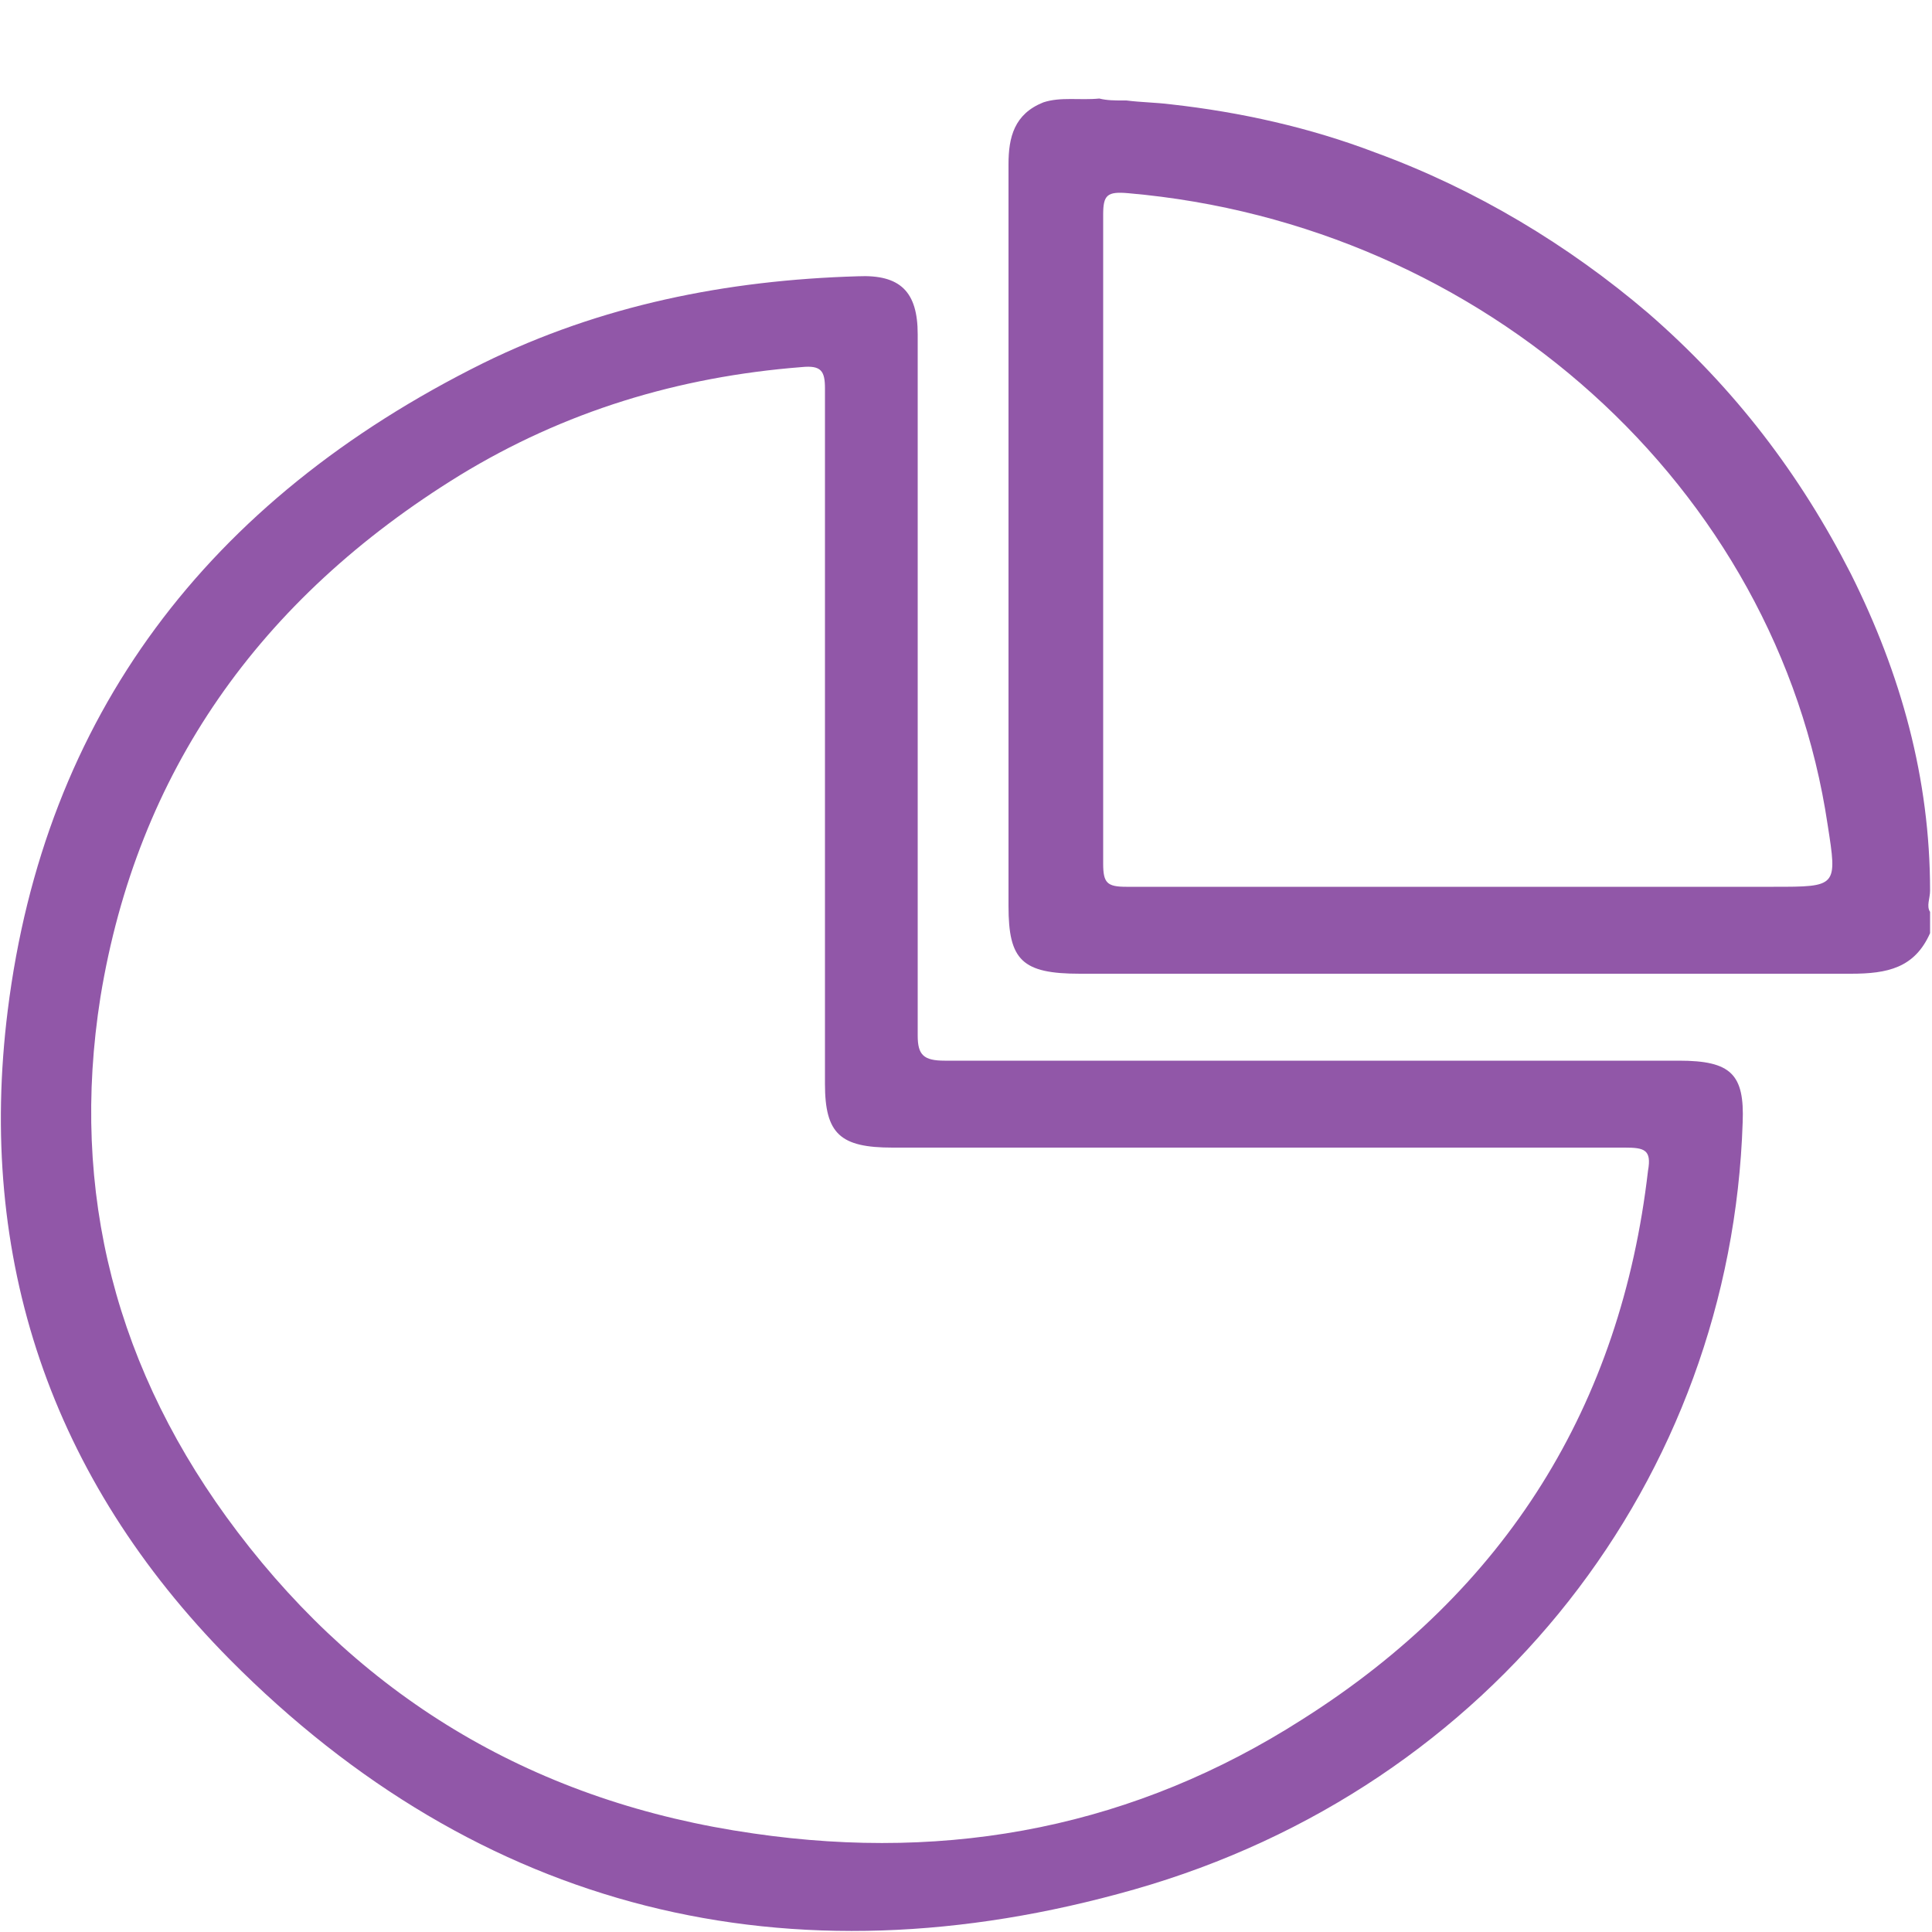
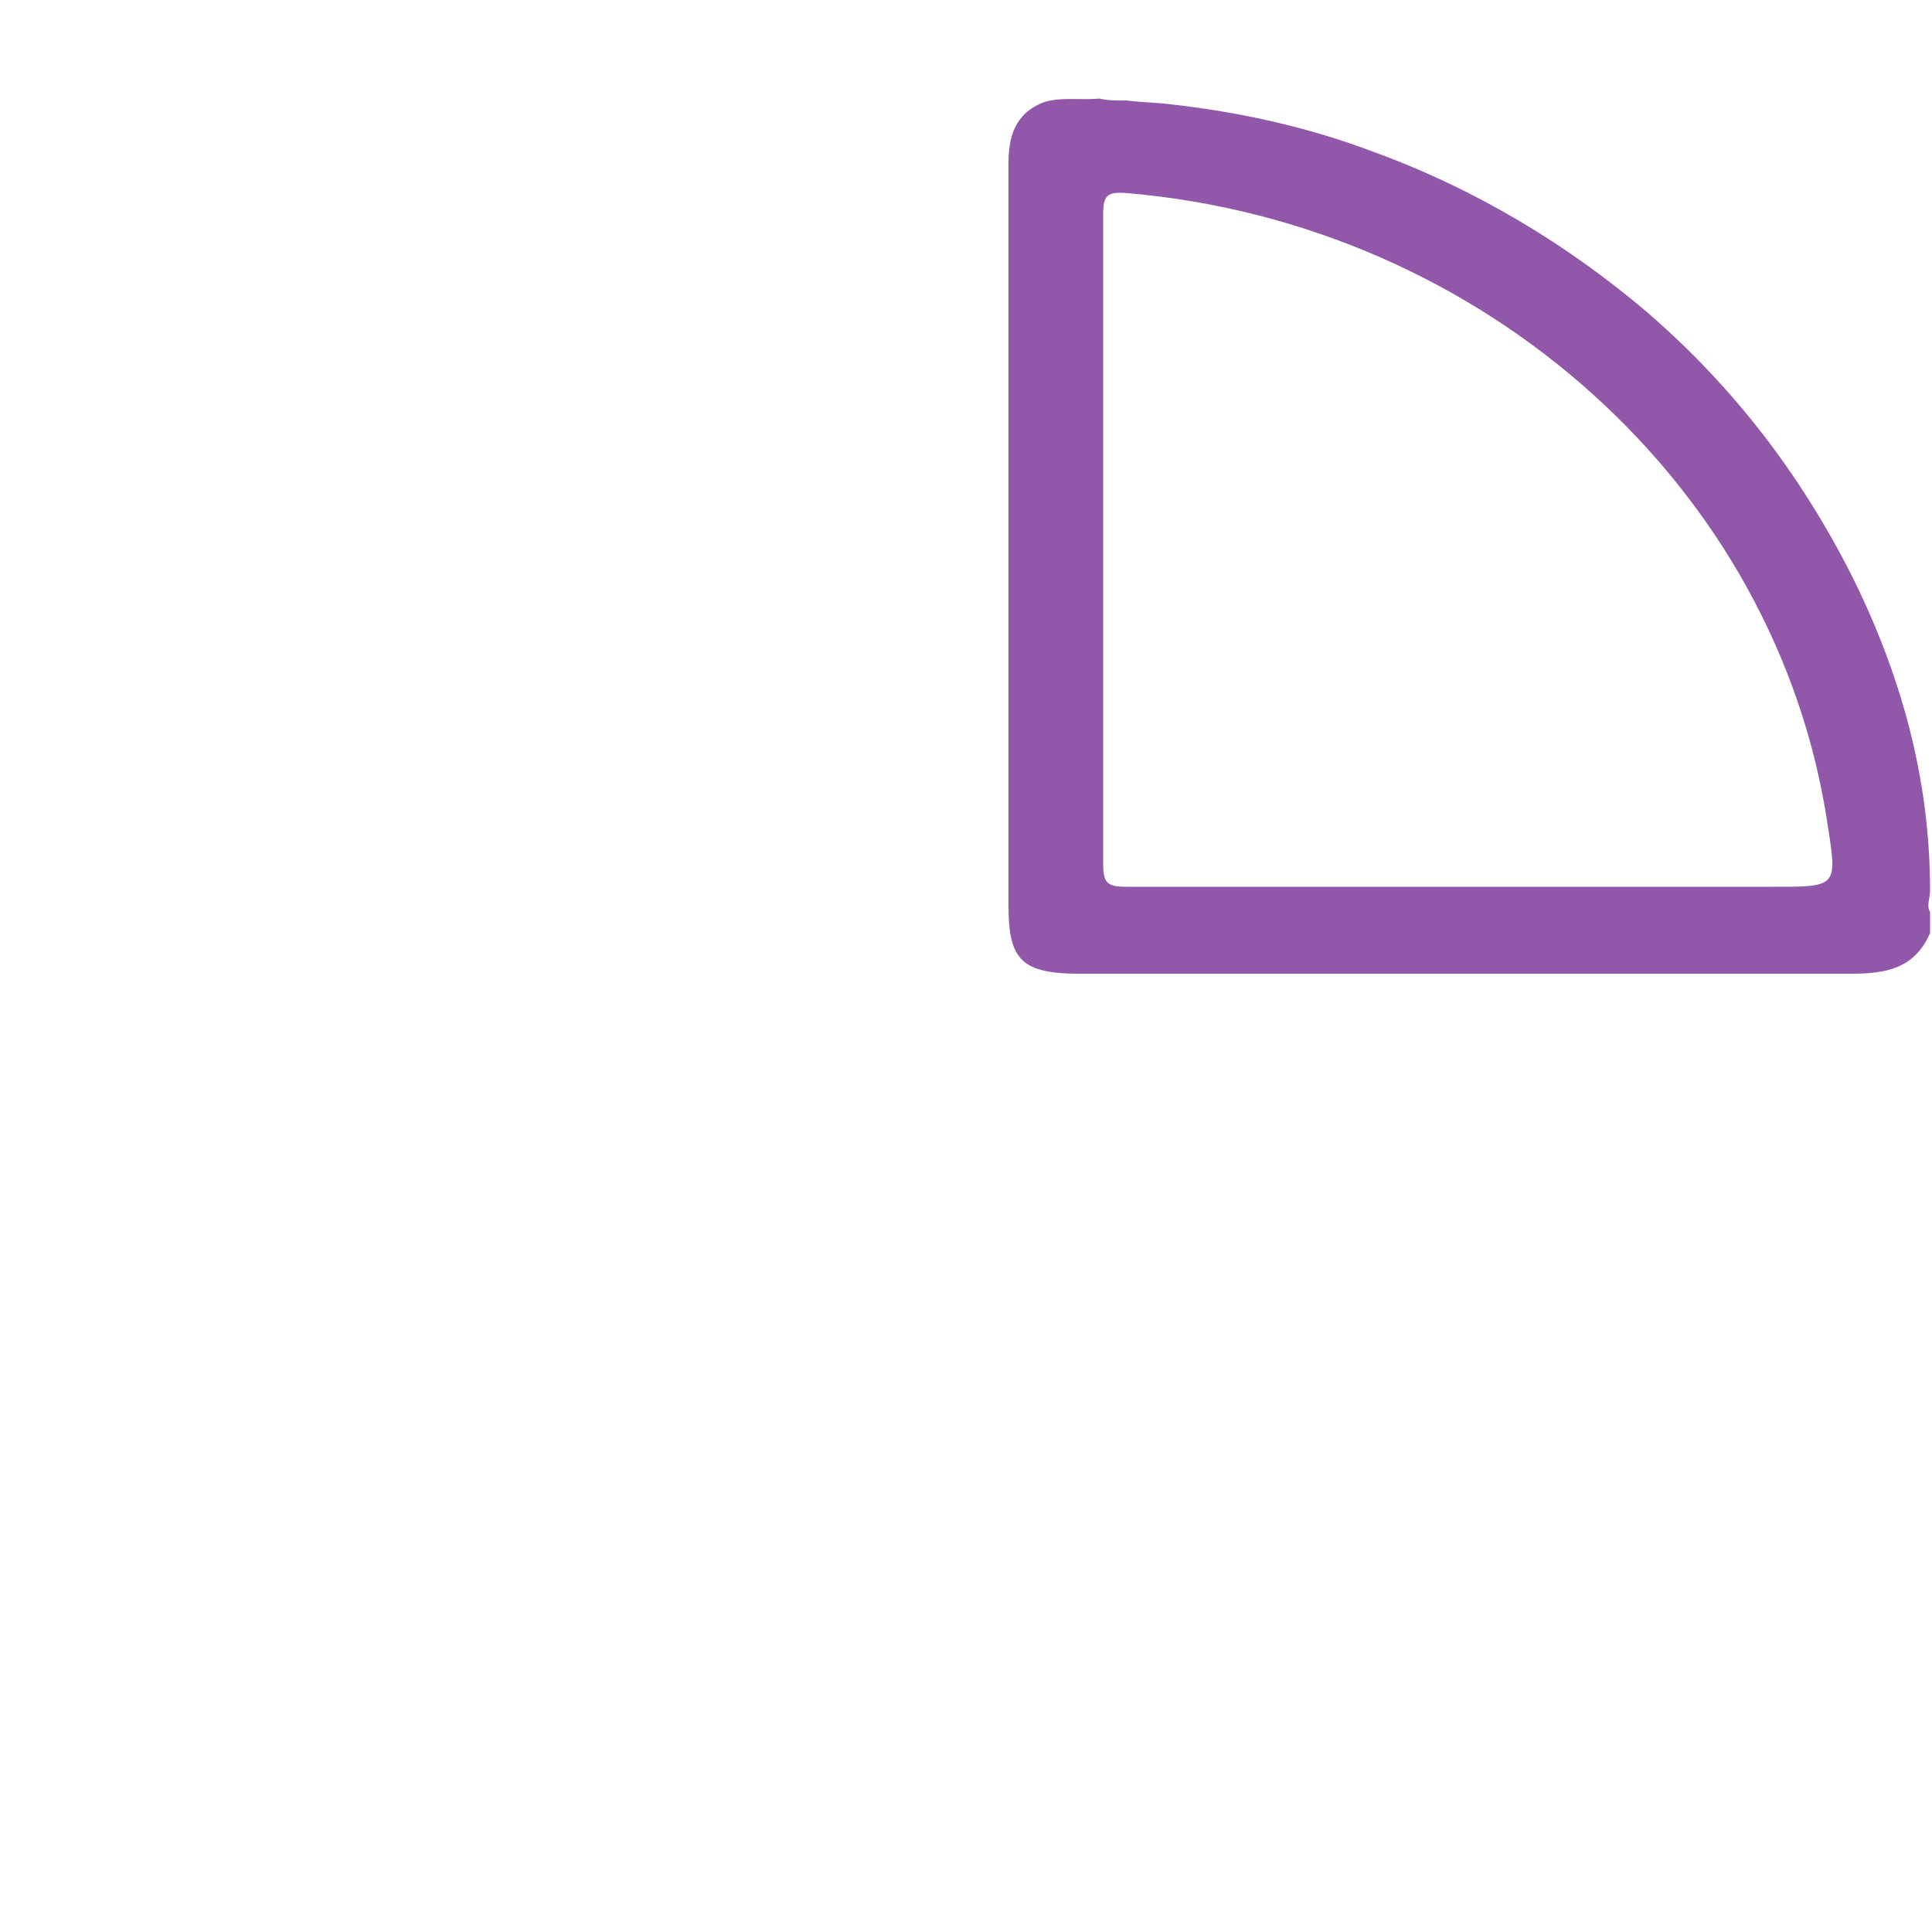
<svg xmlns="http://www.w3.org/2000/svg" version="1.1" id="Layer_1" x="0px" y="0px" viewBox="0 0 100 100" style="enable-background:new 0 0 100 100;" xml:space="preserve">
  <style type="text/css">
	.st0{fill:#9157A8;}
</style>
  <g>
    <path class="st0" d="M99.9,46.1c0-5.8-1.5-11.2-4.1-16.4c-2.6-5.1-6-9.6-10.5-13.5c-4.1-3.5-8.9-6.4-14.1-8.3   c-3.4-1.3-7-2.1-10.6-2.5c-0.8-0.1-1.5-0.1-2.3-0.2l0,0c-0.1,0-0.1,0-0.2,0c-0.4,0-0.8,0-1.2-0.1c-1,0.1-2-0.1-2.9,0.2   c-1.5,0.6-1.8,1.8-1.8,3.2c0,12.8,0,25.6,0,38.4c0,2.8,0.7,3.5,3.7,3.5c13.3,0,26.6,0,39.9,0c1.9,0,3.3-0.3,4.1-2.1   c0-0.4,0-0.7,0-1.1C99.7,46.9,99.9,46.5,99.9,46.1z M91.8,45.9c-5.3,0-10.5,0-15.7,0c-5.9,0-11.9,0-17.8,0c-1,0-1.2-0.2-1.2-1.2   c0-11.2,0-22.4,0-33.6c0-1,0.2-1.2,1.3-1.1C76.8,11.6,92,25.2,94.6,42.7C95.1,45.9,95.1,45.9,91.8,45.9z" />
-     <path class="st0" d="M86.9,54.9c-12.7,0-25.3,0-38,0c-1.1,0-1.4-0.3-1.4-1.3c0-6.1,0-12.1,0-18.2c0-6,0-12.1,0-18.1   c0-2.2-0.9-3.1-3.1-3c-6.8,0.2-13.3,1.5-19.4,4.5C10.7,25.9,2.3,37.1,0.4,52.3c-1.6,12.8,2.2,24.2,11.5,33.6   c12.9,13,28.9,17,46.8,11.9c18.6-5.3,30.9-21.3,31.5-39.7C90.3,55.6,89.6,54.9,86.9,54.9z M85.3,60.6C83.9,72.7,78,82.3,67.4,89   c-8.6,5.5-18.1,7.4-28.4,5.9C27.8,93.3,18.9,88,12.3,79.3C6,71,3.6,61.7,5.2,51.6C7.1,40,13.4,31,23.8,24.6   c5.4-3.3,11.3-5.1,17.7-5.6c1-0.1,1.2,0.2,1.2,1.1c0,6.1,0,12.1,0,18.2c0,5.9,0,11.9,0,17.8c0,2.6,0.8,3.3,3.5,3.3   c12.6,0,25.2,0,37.9,0C85.1,59.4,85.5,59.5,85.3,60.6z" />
  </g>
</svg>